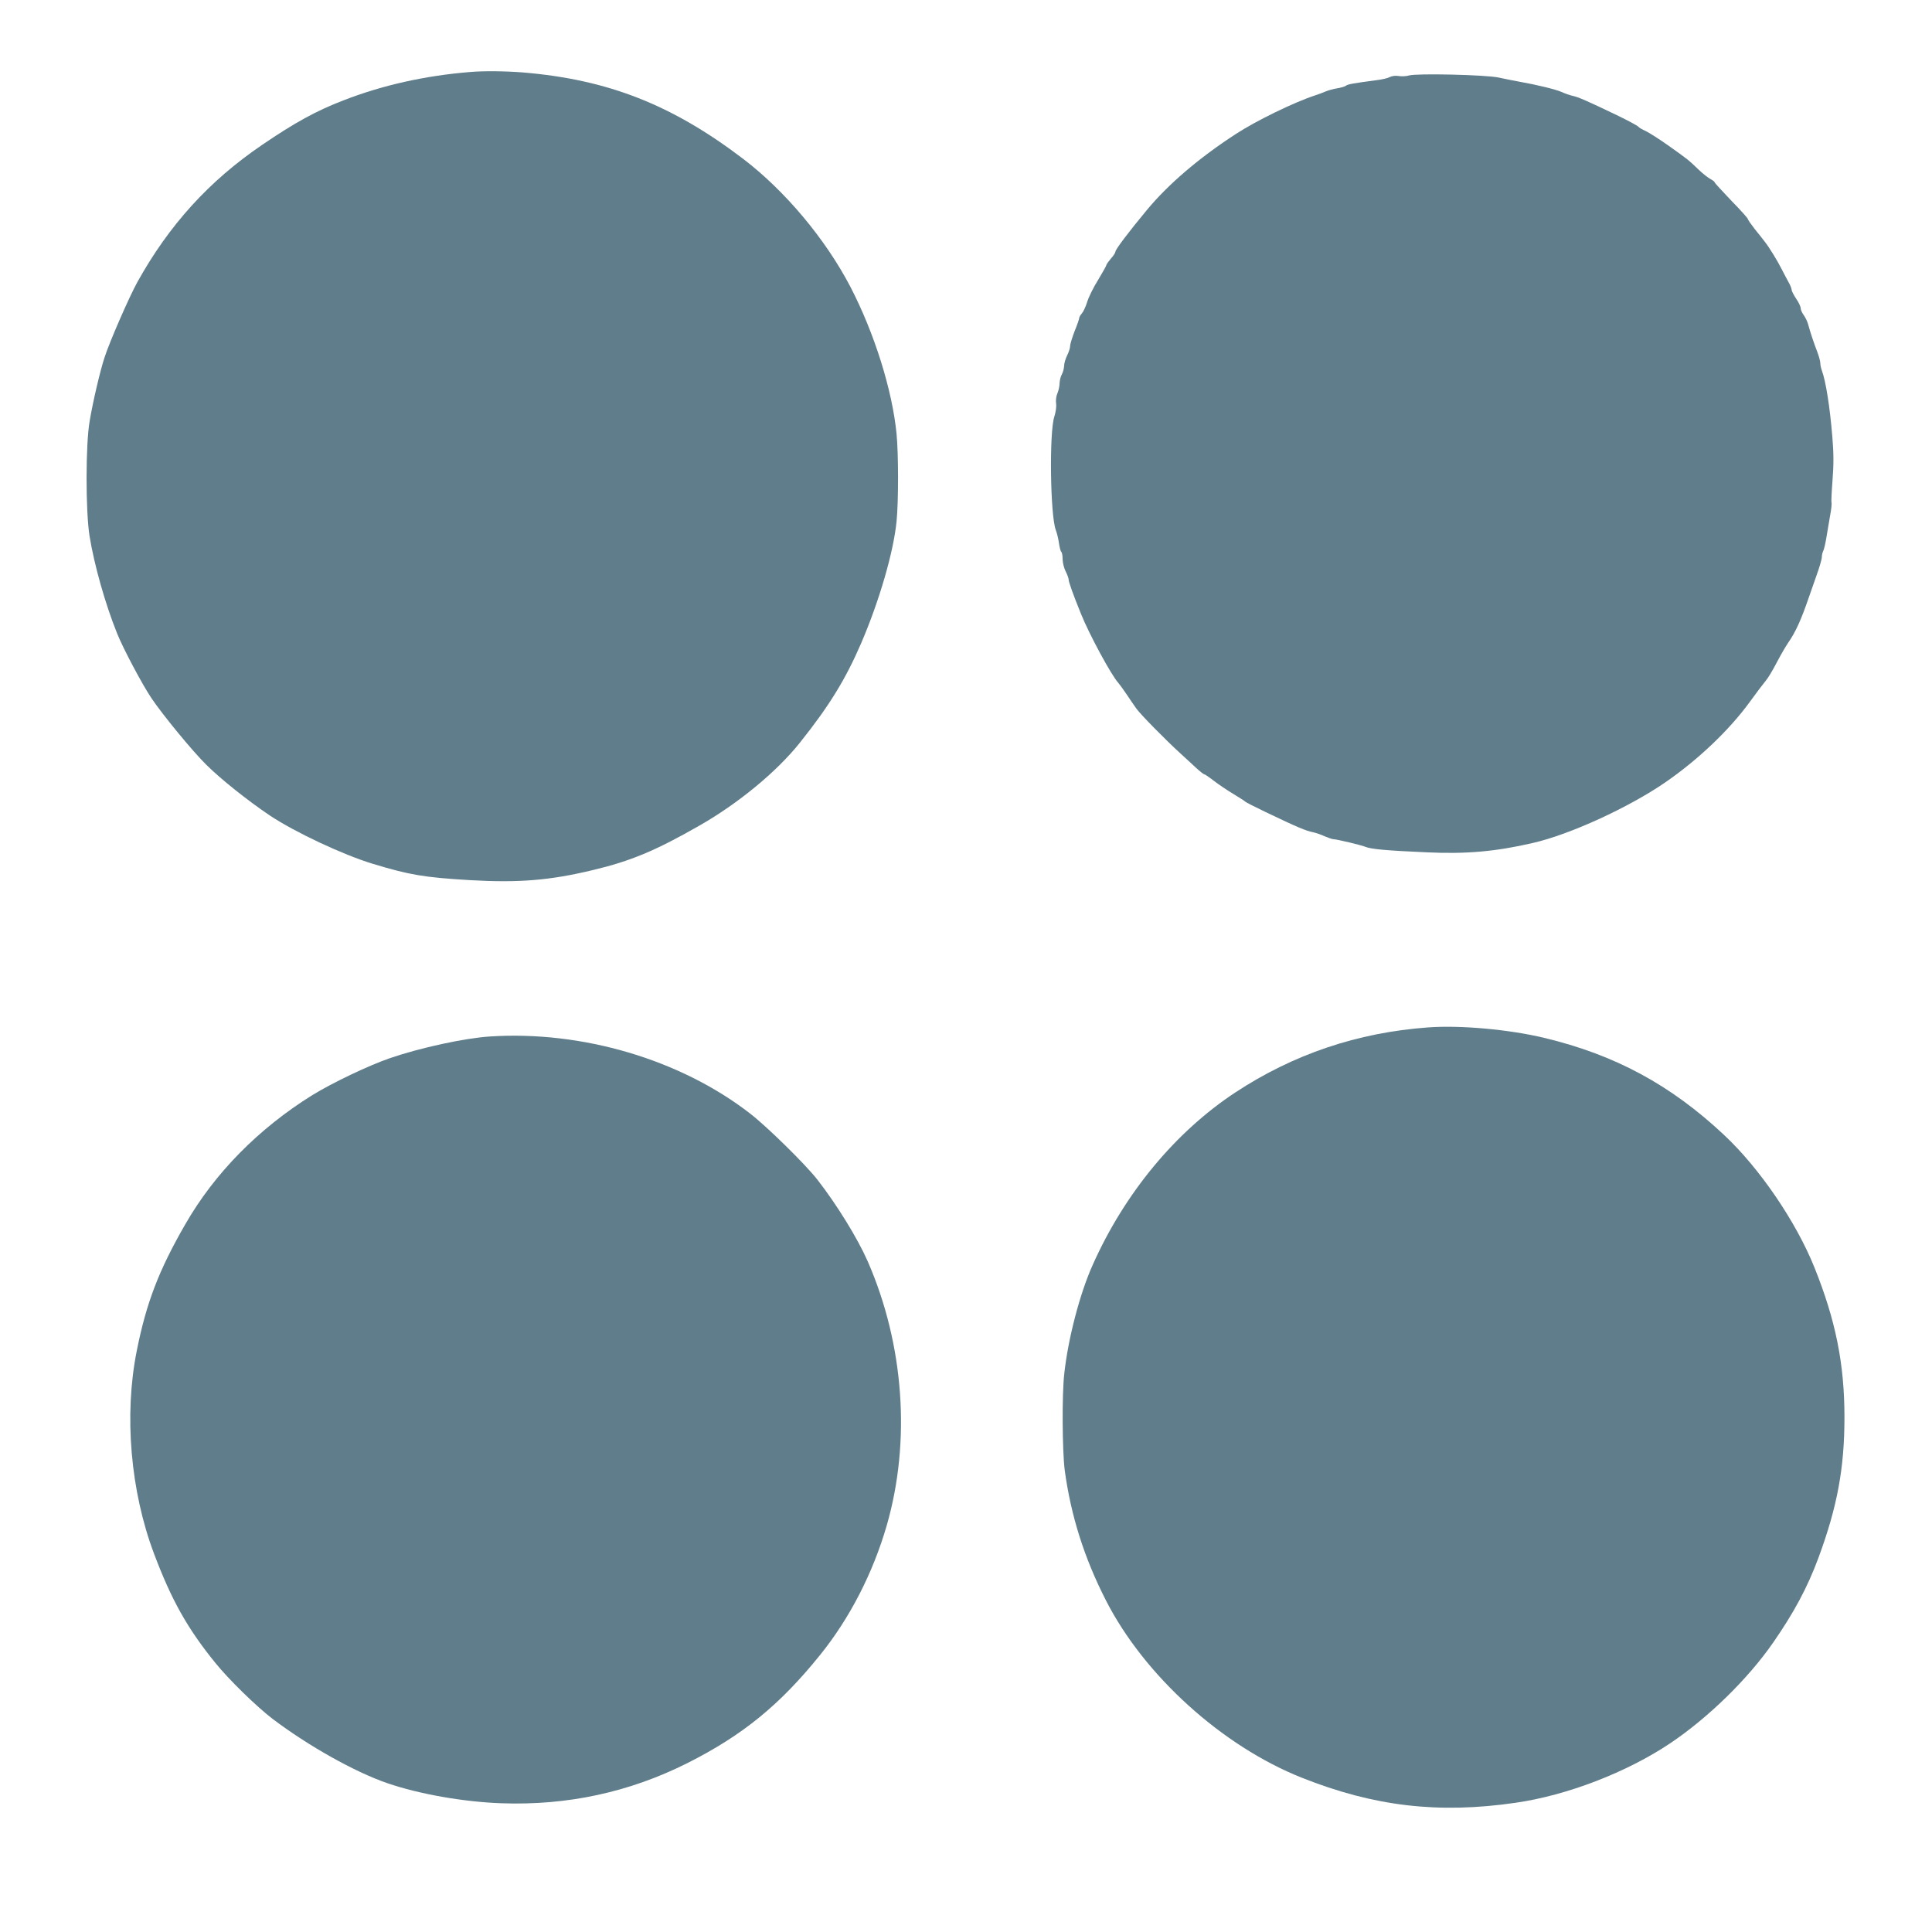
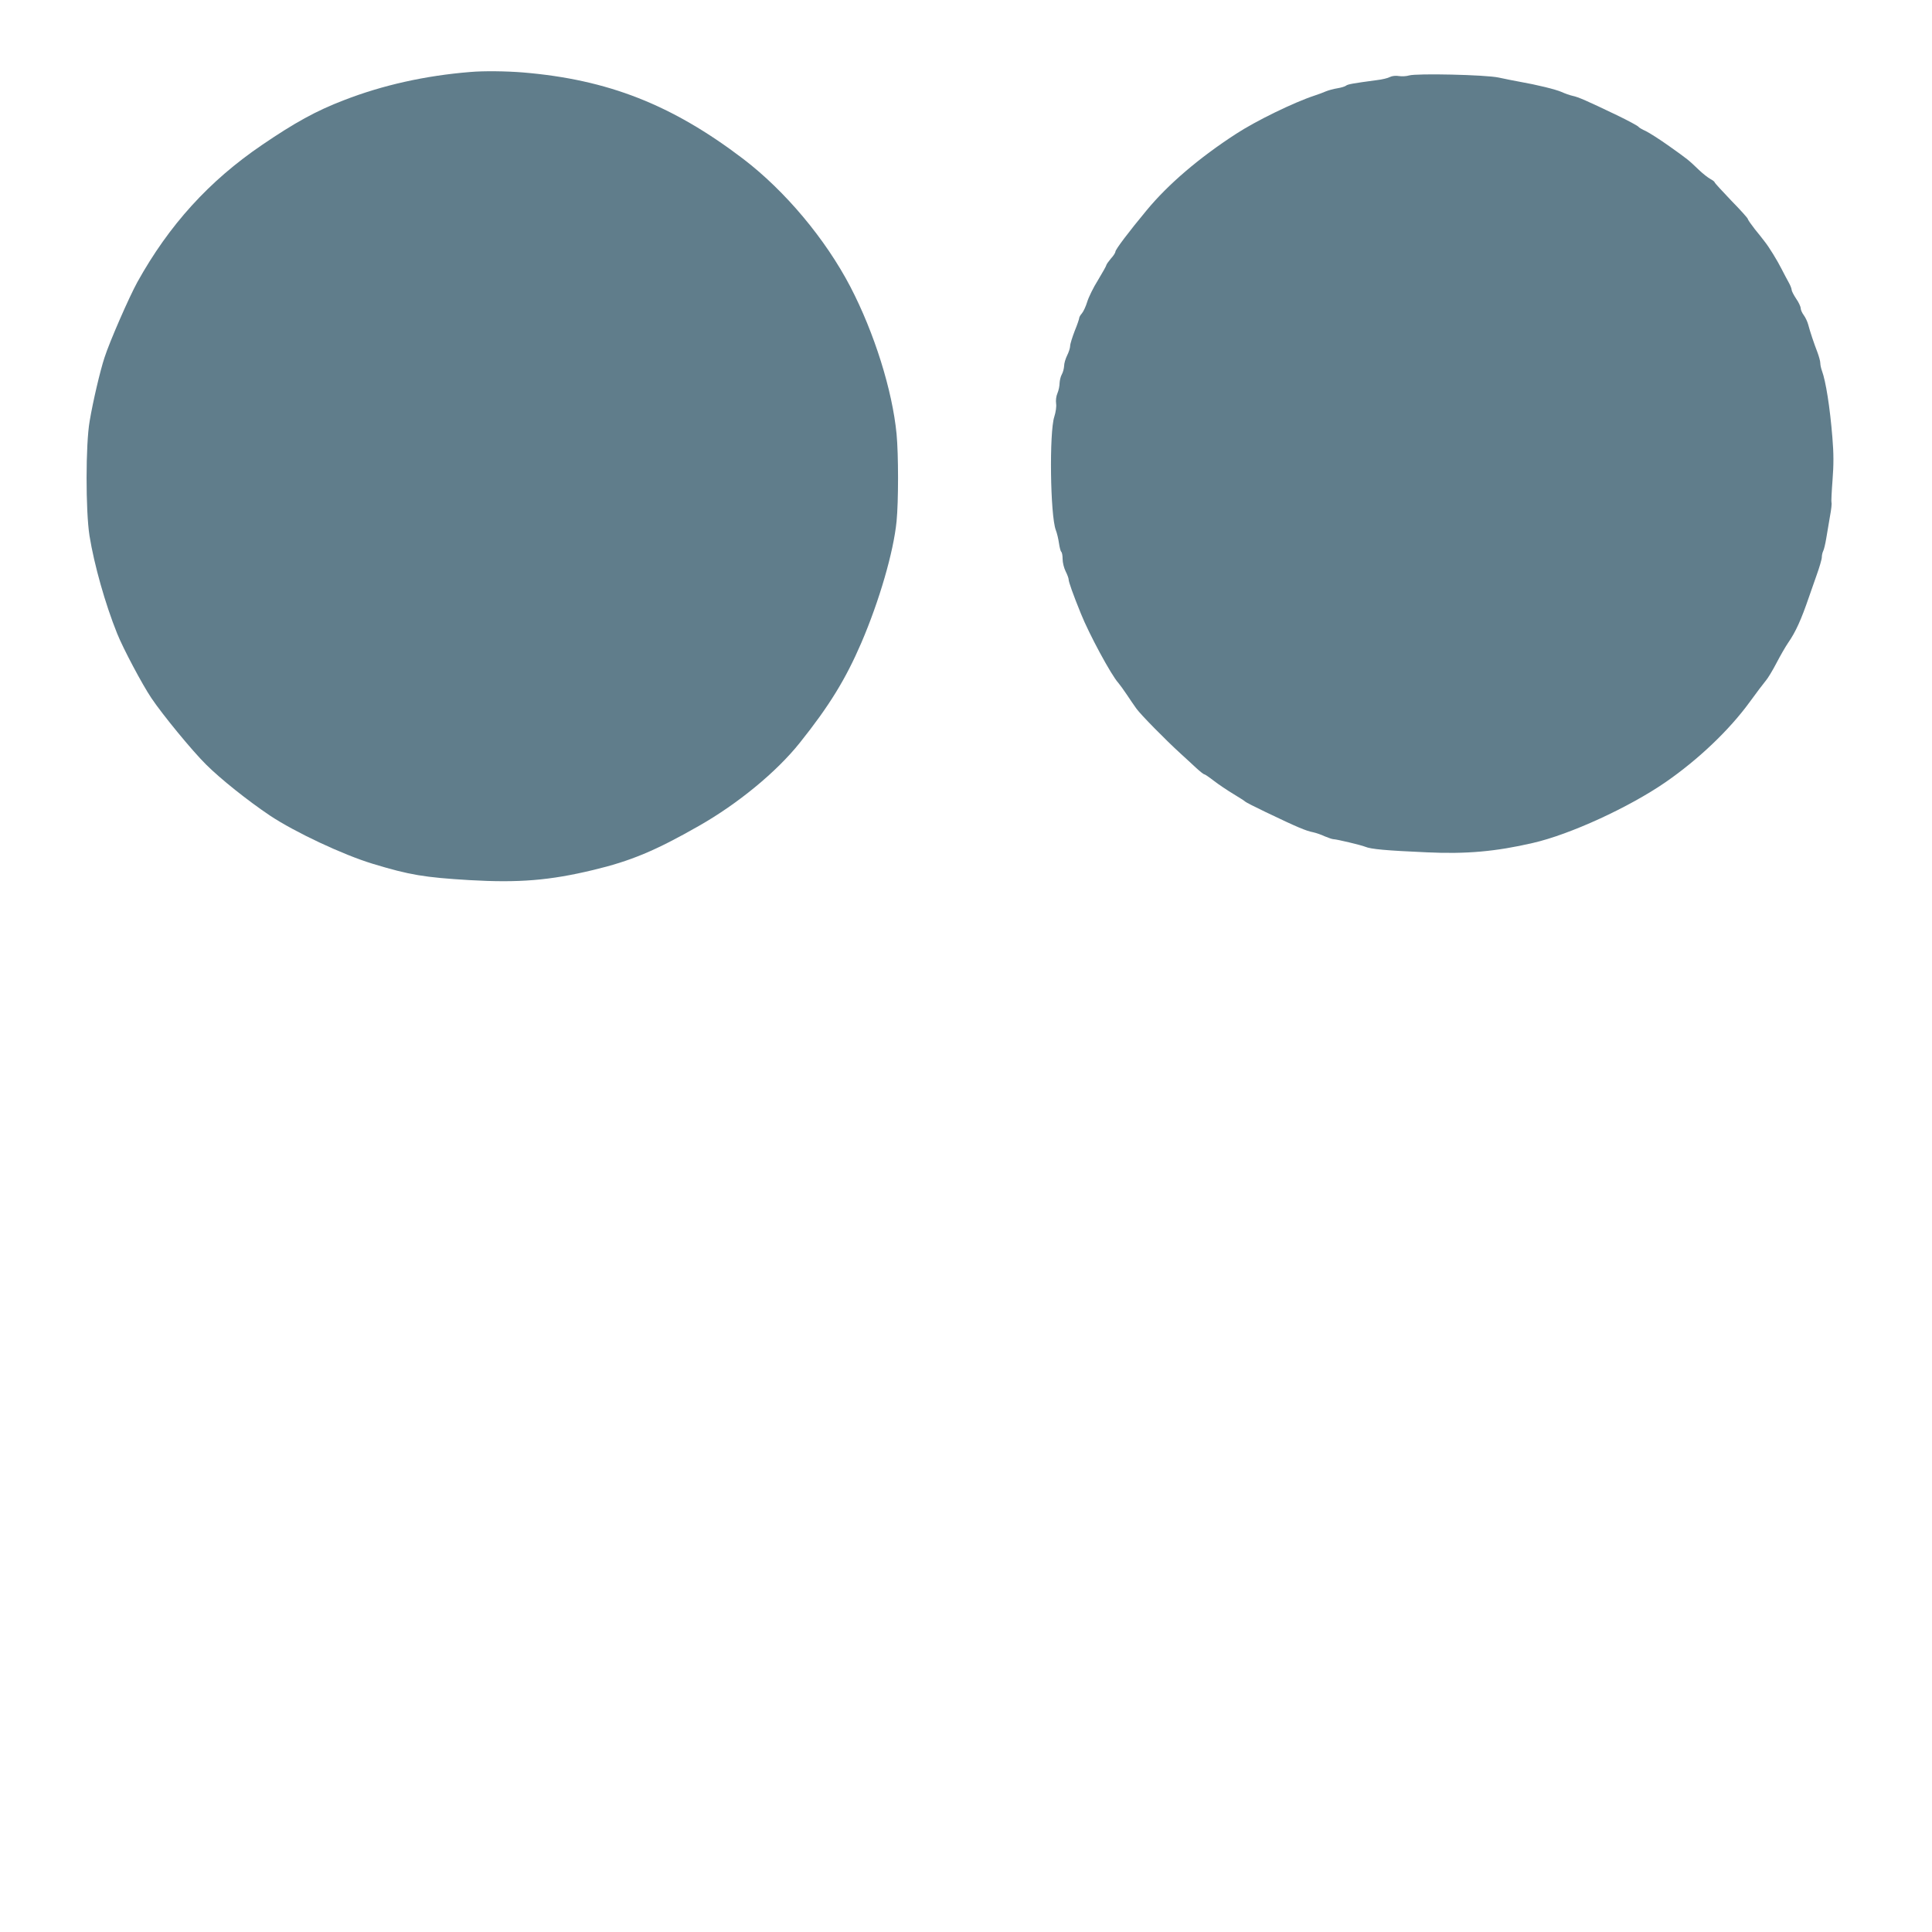
<svg xmlns="http://www.w3.org/2000/svg" version="1.0" width="1280pt" height="1280pt" viewBox="0 0 1280 1280" preserveAspectRatio="xMidYMid meet">
  <g transform="translate(0,1280) scale(0.1,-0.1)" fill="#607d8b" stroke="none">
    <path d="M3115 12323 c-297 -24 -580 -87 -837 -187 -183 -70 -326 -149 -543 -297 -350 -238 -615 -530 -825 -908 -55 -100 -184 -395 -218 -501 -28 -85 -76 -288 -98 -420 -27 -152 -27 -596 -1 -760 31 -192 104 -451 183 -647 40 -100 167 -339 227 -428 73 -109 270 -349 362 -440 95 -95 277 -240 423 -338 165 -110 484 -260 682 -320 244 -74 341 -90 640 -108 328 -19 533 -2 820 67 247 59 411 127 700 292 259 147 515 358 669 551 195 244 304 422 407 661 121 282 214 604 234 806 13 131 13 442 0 579 -28 289 -147 669 -306 975 -166 318 -433 636 -711 848 -472 359 -896 525 -1458 572 -113 9 -260 11 -350 3z" />
    <path d="M9335 12300 c-16 -5 -46 -7 -66 -4 -21 4 -46 1 -60 -6 -12 -7 -52 -17 -88 -21 -157 -21 -192 -27 -204 -37 -6 -5 -32 -13 -57 -17 -25 -4 -58 -13 -75 -20 -16 -7 -50 -20 -75 -28 -140 -46 -391 -169 -521 -254 -244 -158 -450 -334 -592 -506 -118 -142 -207 -260 -207 -274 0 -7 -13 -28 -30 -46 -16 -19 -30 -39 -30 -43 0 -5 -25 -49 -55 -99 -31 -49 -63 -115 -72 -145 -9 -30 -25 -64 -35 -76 -10 -11 -18 -25 -18 -31 0 -6 -13 -45 -30 -86 -16 -42 -30 -86 -30 -99 0 -13 -9 -41 -20 -63 -11 -22 -20 -53 -20 -70 -1 -16 -7 -41 -15 -55 -8 -14 -14 -40 -15 -58 0 -18 -6 -48 -14 -67 -9 -20 -12 -49 -9 -69 3 -20 -2 -55 -12 -87 -34 -103 -27 -653 10 -751 8 -20 17 -59 21 -87 4 -28 11 -54 15 -57 5 -3 9 -24 9 -47 0 -24 9 -60 20 -82 11 -22 20 -46 20 -54 0 -16 29 -98 81 -226 53 -133 201 -408 248 -459 10 -12 35 -46 55 -76 20 -30 49 -73 65 -95 29 -40 194 -208 293 -298 29 -27 75 -68 101 -93 26 -24 51 -44 56 -44 4 0 32 -19 63 -43 31 -24 89 -63 129 -87 41 -25 76 -47 79 -51 3 -4 64 -35 135 -69 215 -103 266 -124 315 -134 19 -4 54 -16 77 -27 24 -10 50 -19 58 -19 20 0 184 -39 210 -50 38 -16 138 -25 410 -37 258 -12 454 5 700 62 246 56 638 236 880 403 217 150 423 346 558 532 42 58 89 120 104 138 16 18 48 72 73 120 25 48 59 107 76 132 51 73 88 156 139 305 8 22 30 85 49 140 20 55 36 110 36 123 0 13 4 31 9 41 5 9 14 46 20 82 6 35 17 102 25 148 9 46 13 88 10 92 -2 4 1 71 7 148 8 103 8 176 -1 283 -16 200 -44 374 -69 441 -6 16 -11 39 -11 51 0 13 -9 45 -19 72 -23 59 -49 137 -61 183 -5 19 -18 47 -29 62 -12 16 -21 37 -21 47 0 10 -13 39 -30 63 -16 24 -30 51 -30 59 0 8 -9 31 -20 50 -11 19 -31 58 -45 85 -29 58 -85 149 -114 185 -10 14 -40 51 -65 82 -25 32 -46 62 -46 67 0 5 -49 60 -110 122 -60 63 -110 117 -110 121 0 4 -13 14 -28 22 -15 8 -50 35 -77 61 -71 68 -69 66 -195 156 -63 45 -134 90 -157 101 -23 10 -45 23 -49 29 -3 5 -67 40 -142 76 -200 96 -255 120 -293 128 -19 4 -52 16 -74 26 -39 17 -161 47 -280 68 -33 6 -94 18 -135 27 -87 19 -545 29 -595 14z" />
-     <path d="M9460 5993 c-466 -34 -892 -178 -1276 -431 -396 -261 -732 -666 -944 -1141 -85 -188 -164 -490 -189 -723 -16 -139 -13 -512 3 -638 41 -302 129 -581 273 -863 255 -499 770 -965 1298 -1175 478 -190 905 -240 1415 -166 343 49 741 203 1028 396 252 170 513 425 680 666 138 199 227 365 300 562 124 336 172 592 172 930 0 354 -58 642 -199 993 -122 303 -362 656 -599 878 -354 332 -723 531 -1192 643 -233 56 -557 85 -770 69z" />
-     <path d="M3245 5933 c-168 -11 -462 -75 -660 -143 -143 -49 -383 -164 -515 -245 -357 -222 -649 -518 -844 -859 -174 -302 -257 -519 -320 -836 -85 -425 -42 -929 115 -1345 115 -305 220 -493 404 -720 91 -113 275 -292 381 -373 238 -180 545 -352 760 -426 210 -72 504 -124 754 -133 439 -16 851 73 1236 267 365 184 611 385 877 715 197 244 351 544 442 859 161 559 114 1199 -126 1749 -68 154 -204 375 -334 542 -79 101 -332 350 -446 438 -462 358 -1113 550 -1724 510z" />
+     <path d="M9460 5993 z" />
  </g>
</svg>